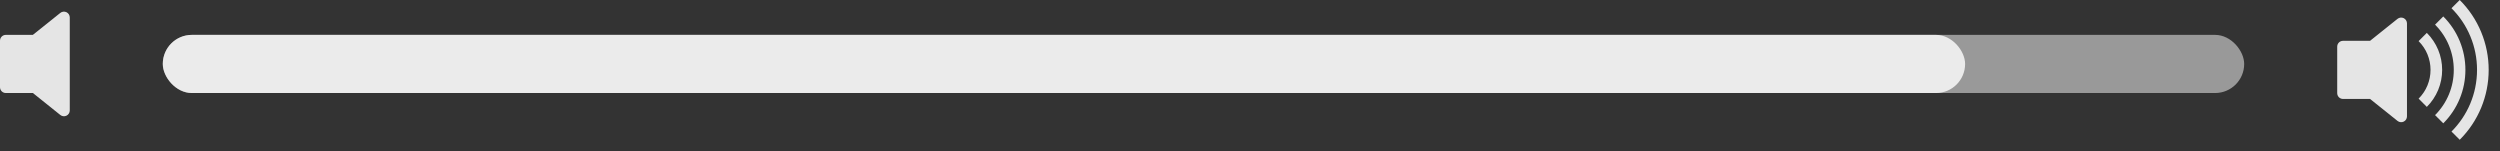
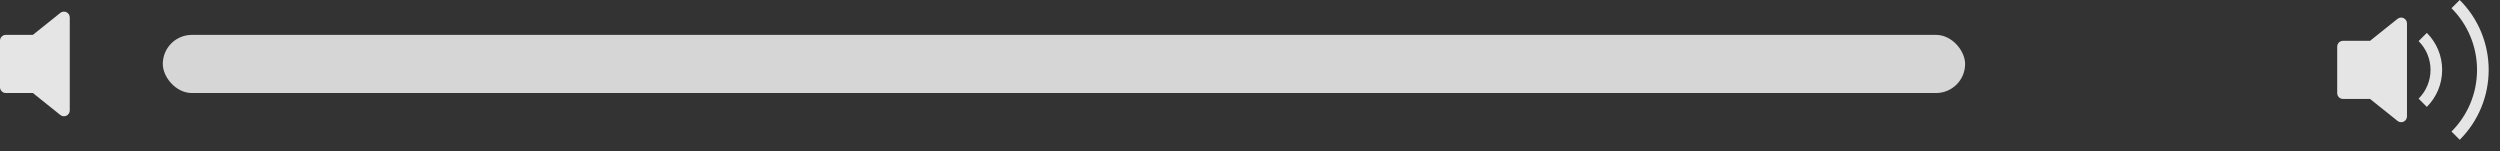
<svg xmlns="http://www.w3.org/2000/svg" width="215" height="13" viewBox="0 0 215 13" fill="none">
  <rect x="0" y="0" width="215" height="13" fill="#333333" stroke="none" />
-   <rect x="14" y="3" width="179" height="5" rx="2.5" fill="white" fill-opacity="0.5" />
  <rect x="14" y="3" width="155" height="5" rx="2.5" fill="white" fill-opacity="0.8" />
  <path d="M211.536 12.02C212.327 11.232 212.954 10.295 213.381 9.264C213.808 8.232 214.027 7.126 214.026 6.01C214.027 4.894 213.808 3.788 213.381 2.757C212.954 1.725 212.327 0.788 211.536 0L210.828 0.707C211.526 1.403 212.079 2.229 212.456 3.139C212.833 4.049 213.026 5.025 213.025 6.01C213.025 8.081 212.185 9.956 210.828 11.313L211.536 12.02V12.02Z" fill="#E5E5E5" />
-   <path d="M210.121 10.606C210.726 10.003 211.205 9.287 211.532 8.498C211.858 7.709 212.026 6.864 212.025 6.01C212.026 5.156 211.858 4.311 211.532 3.522C211.205 2.733 210.726 2.017 210.121 1.414L209.414 2.121C209.926 2.631 210.331 3.237 210.608 3.905C210.884 4.572 211.026 5.288 211.025 6.01C211.026 6.733 210.885 7.448 210.608 8.116C210.332 8.783 209.926 9.39 209.415 9.9L210.121 10.606Z" fill="#E5E5E5" />
  <path d="M208.707 9.192C209.125 8.775 209.457 8.279 209.684 7.732C209.91 7.186 210.026 6.601 210.025 6.01C210.026 5.419 209.91 4.833 209.684 4.287C209.457 3.741 209.125 3.245 208.707 2.828L208 3.535C208.325 3.86 208.584 4.245 208.76 4.67C208.935 5.095 209.026 5.55 209.025 6.01C209.026 6.47 208.935 6.925 208.759 7.35C208.584 7.774 208.325 8.16 208 8.485L208.707 9.192ZM206.717 1.56C206.802 1.601 206.873 1.665 206.923 1.744C206.973 1.824 207 1.916 207 2.01V10.01C207 10.104 206.973 10.196 206.923 10.276C206.873 10.355 206.801 10.419 206.716 10.46C206.632 10.501 206.537 10.517 206.444 10.506C206.35 10.495 206.262 10.459 206.188 10.4L203.825 8.51H201.5C201.367 8.51 201.24 8.457 201.146 8.364C201.053 8.27 201 8.143 201 8.01V4.01C201 3.877 201.053 3.75 201.146 3.656C201.24 3.563 201.367 3.51 201.5 3.51H203.825L206.188 1.62C206.262 1.561 206.35 1.524 206.444 1.514C206.537 1.503 206.632 1.519 206.717 1.56V1.56Z" fill="#E5E5E5" />
  <path d="M5.717 1.049C5.802 1.09 5.873 1.154 5.923 1.234C5.973 1.313 6 1.405 6 1.499V9.499C6 9.594 5.973 9.686 5.923 9.765C5.873 9.845 5.801 9.909 5.716 9.949C5.632 9.99 5.537 10.006 5.444 9.996C5.35 9.985 5.262 9.948 5.188 9.889L2.825 7.999H0.5C0.367 7.999 0.24 7.947 0.146 7.853C0.053 7.759 0 7.632 0 7.499V3.499C0 3.367 0.053 3.24 0.146 3.146C0.24 3.052 0.367 2.999 0.5 2.999H2.825L5.188 1.109C5.262 1.051 5.35 1.014 5.444 1.003C5.537 0.993 5.632 1.009 5.717 1.049Z" fill="#E5E5E5" />
</svg>